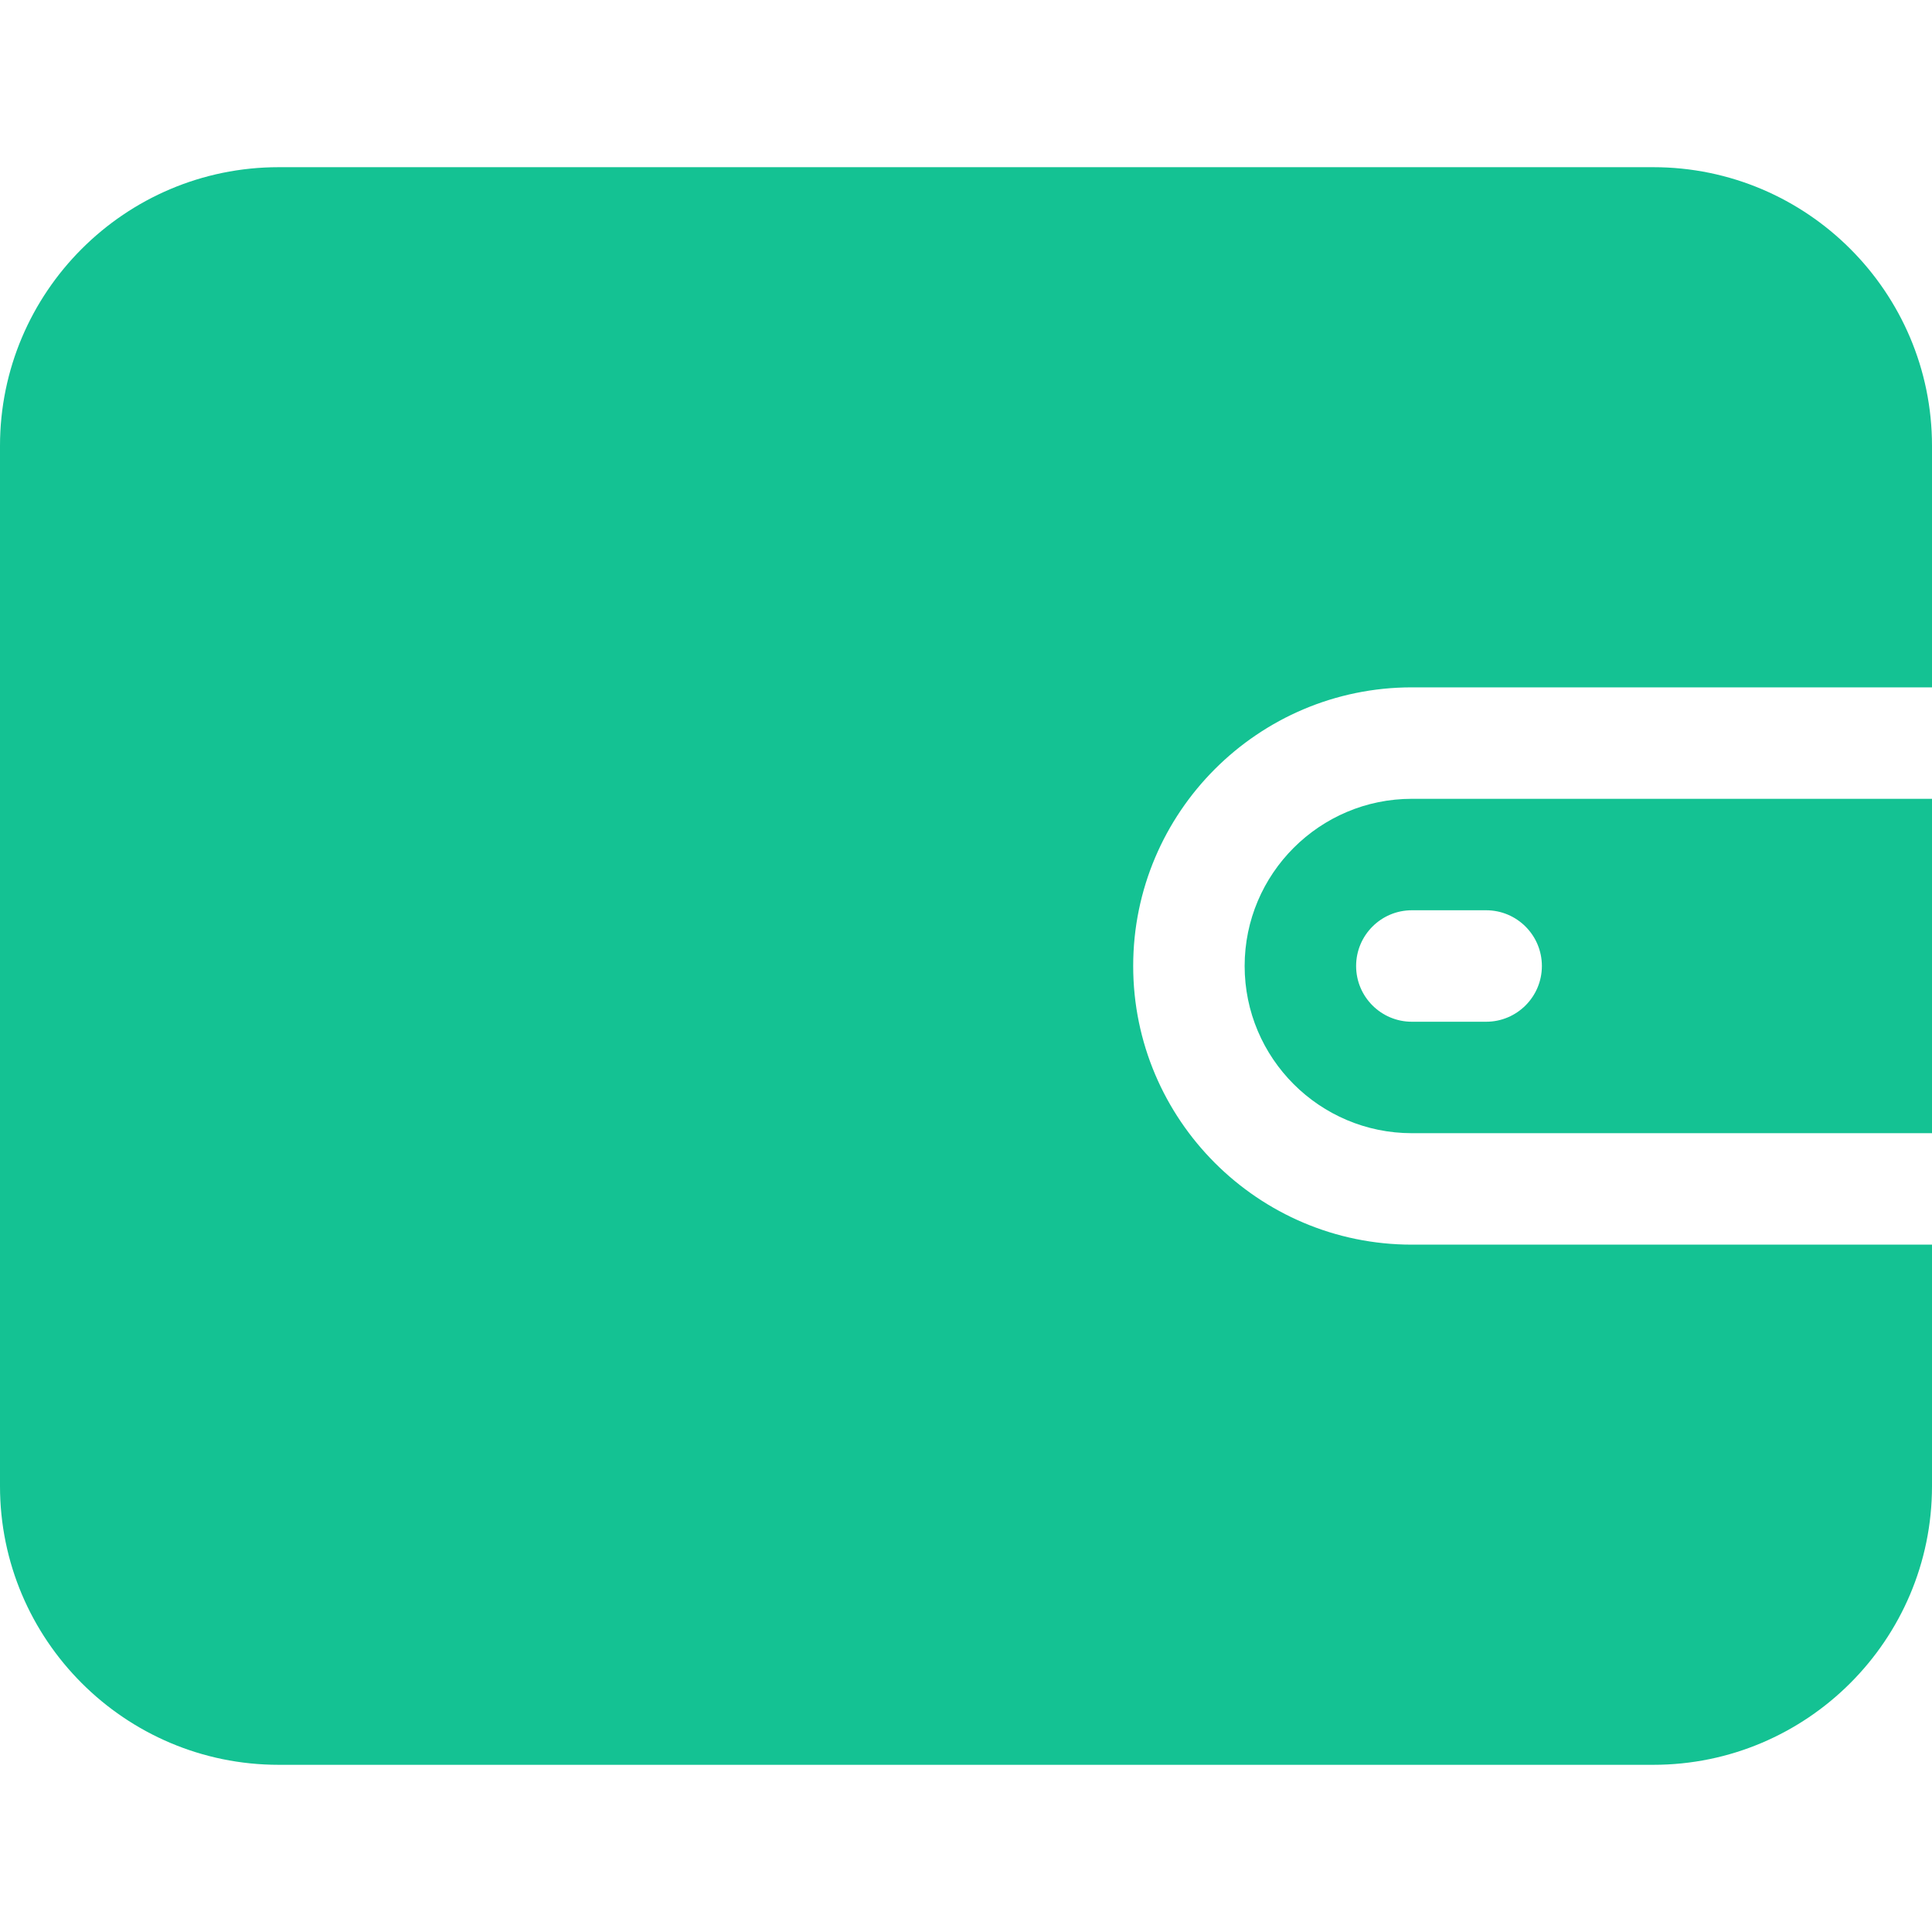
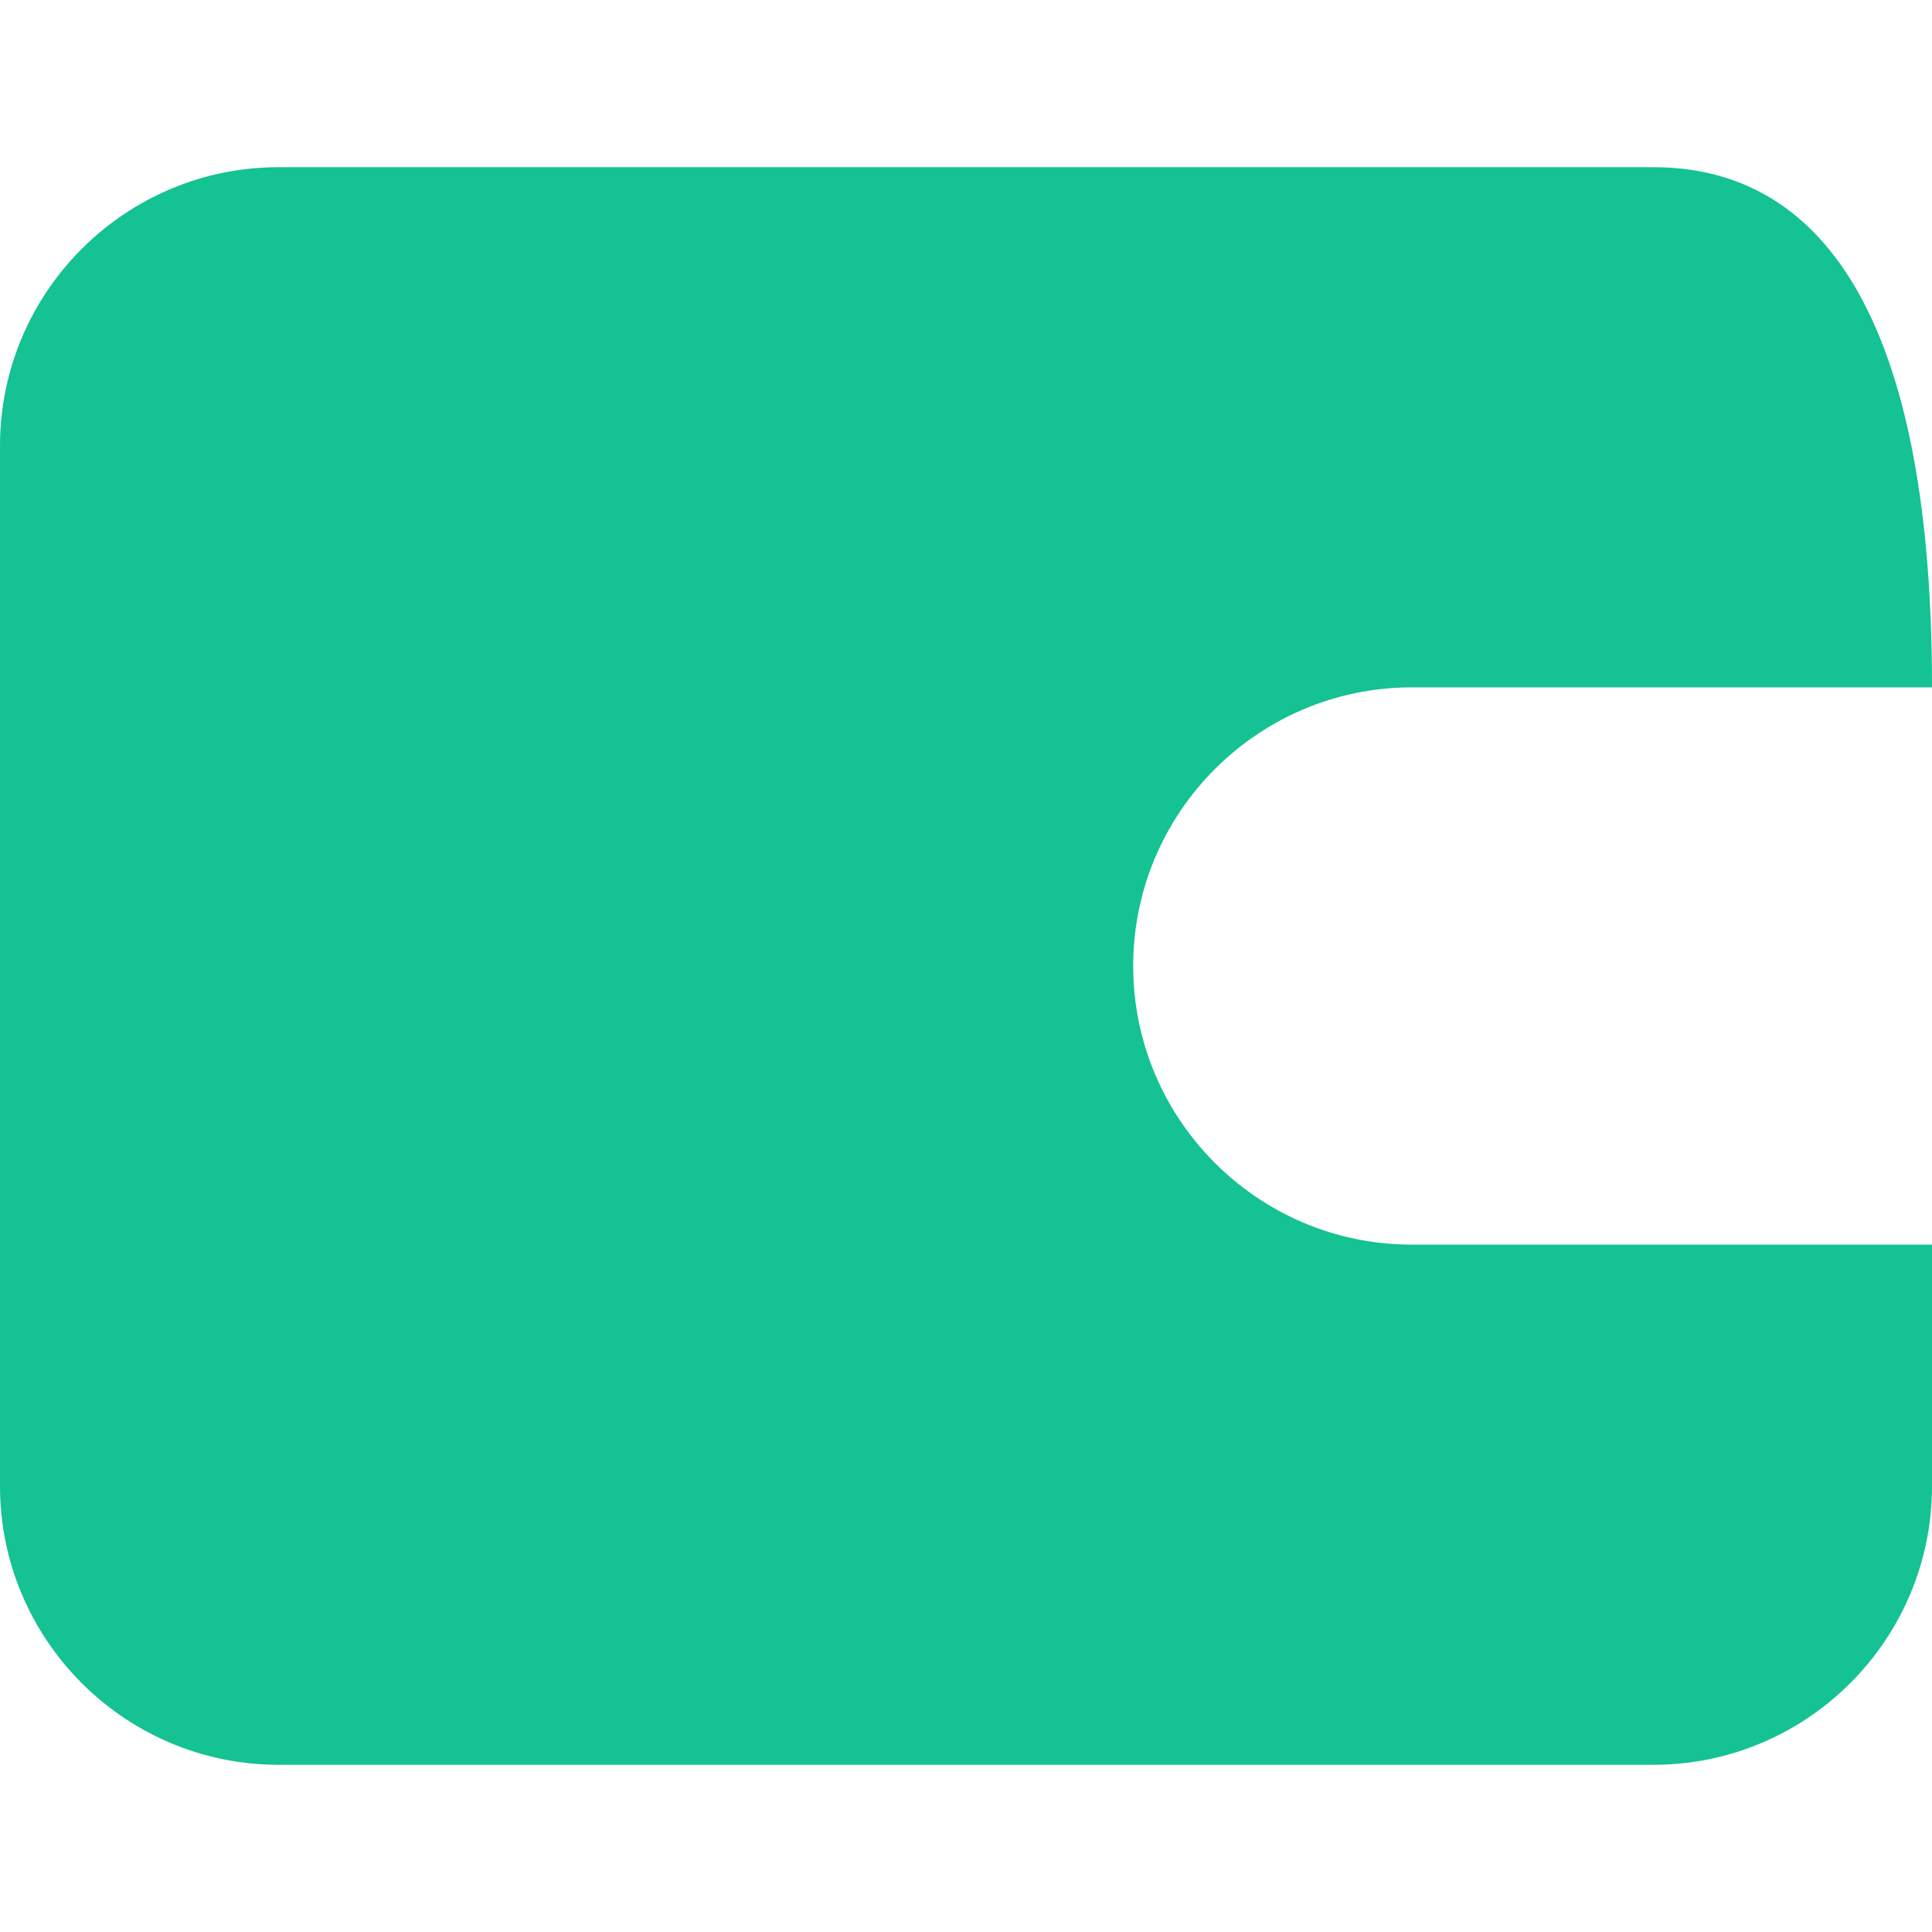
<svg xmlns="http://www.w3.org/2000/svg" width="80" height="80" viewBox="0 0 80 80" fill="none">
-   <path d="M58.462 28.462H80V18.462C80 12.099 74.824 6.923 68.462 6.923H11.538C5.176 6.923 0 12.099 0 18.462V61.538C0 67.901 5.176 73.077 11.538 73.077H68.462C74.824 73.077 80 67.901 80 61.538V51.538H58.462C52.099 51.538 46.923 46.362 46.923 40C46.923 33.638 52.099 28.462 58.462 28.462Z" fill="#14C293" />
-   <path d="M58.462 33.077C54.644 33.077 51.538 36.182 51.538 40C51.538 43.818 54.644 46.923 58.462 46.923H80V33.077H58.462V33.077ZM61.538 42.308H58.462C57.187 42.308 56.154 41.274 56.154 40C56.154 38.726 57.187 37.692 58.462 37.692H61.538C62.813 37.692 63.846 38.726 63.846 40C63.846 41.274 62.813 42.308 61.538 42.308Z" fill="#14C293" />
+   <path d="M58.462 28.462H80C80 12.099 74.824 6.923 68.462 6.923H11.538C5.176 6.923 0 12.099 0 18.462V61.538C0 67.901 5.176 73.077 11.538 73.077H68.462C74.824 73.077 80 67.901 80 61.538V51.538H58.462C52.099 51.538 46.923 46.362 46.923 40C46.923 33.638 52.099 28.462 58.462 28.462Z" fill="#14C293" />
</svg>